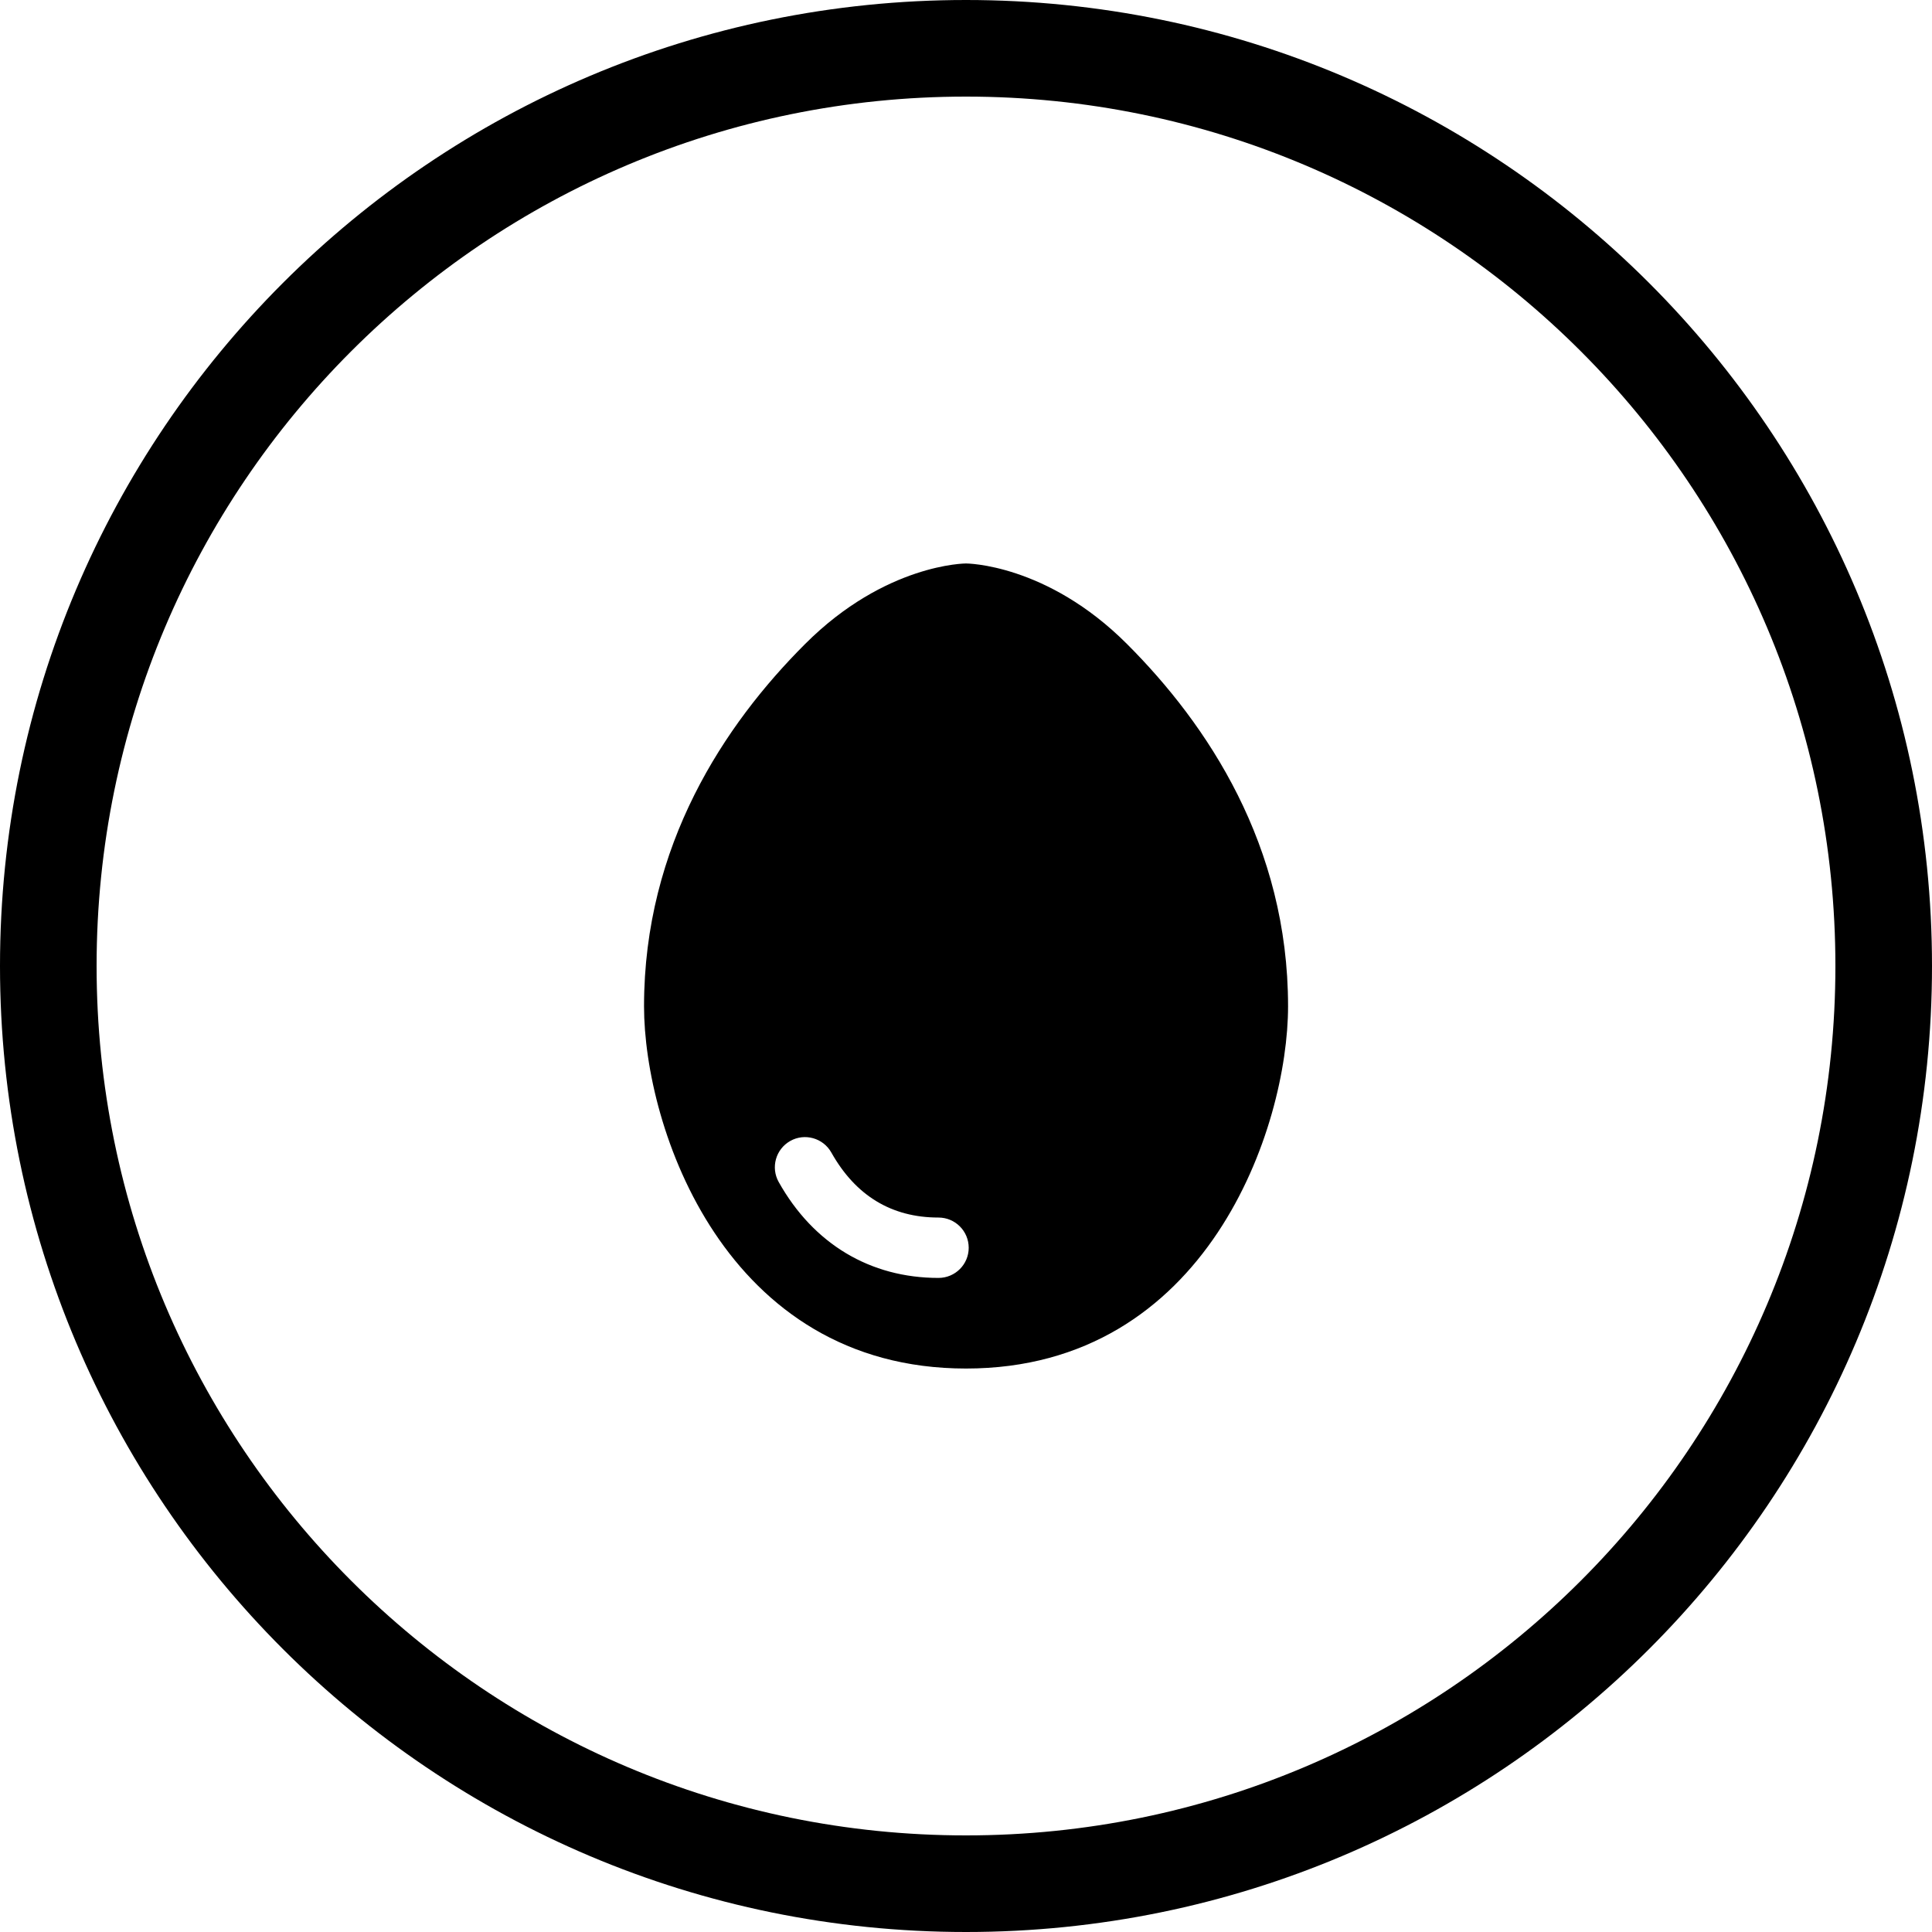
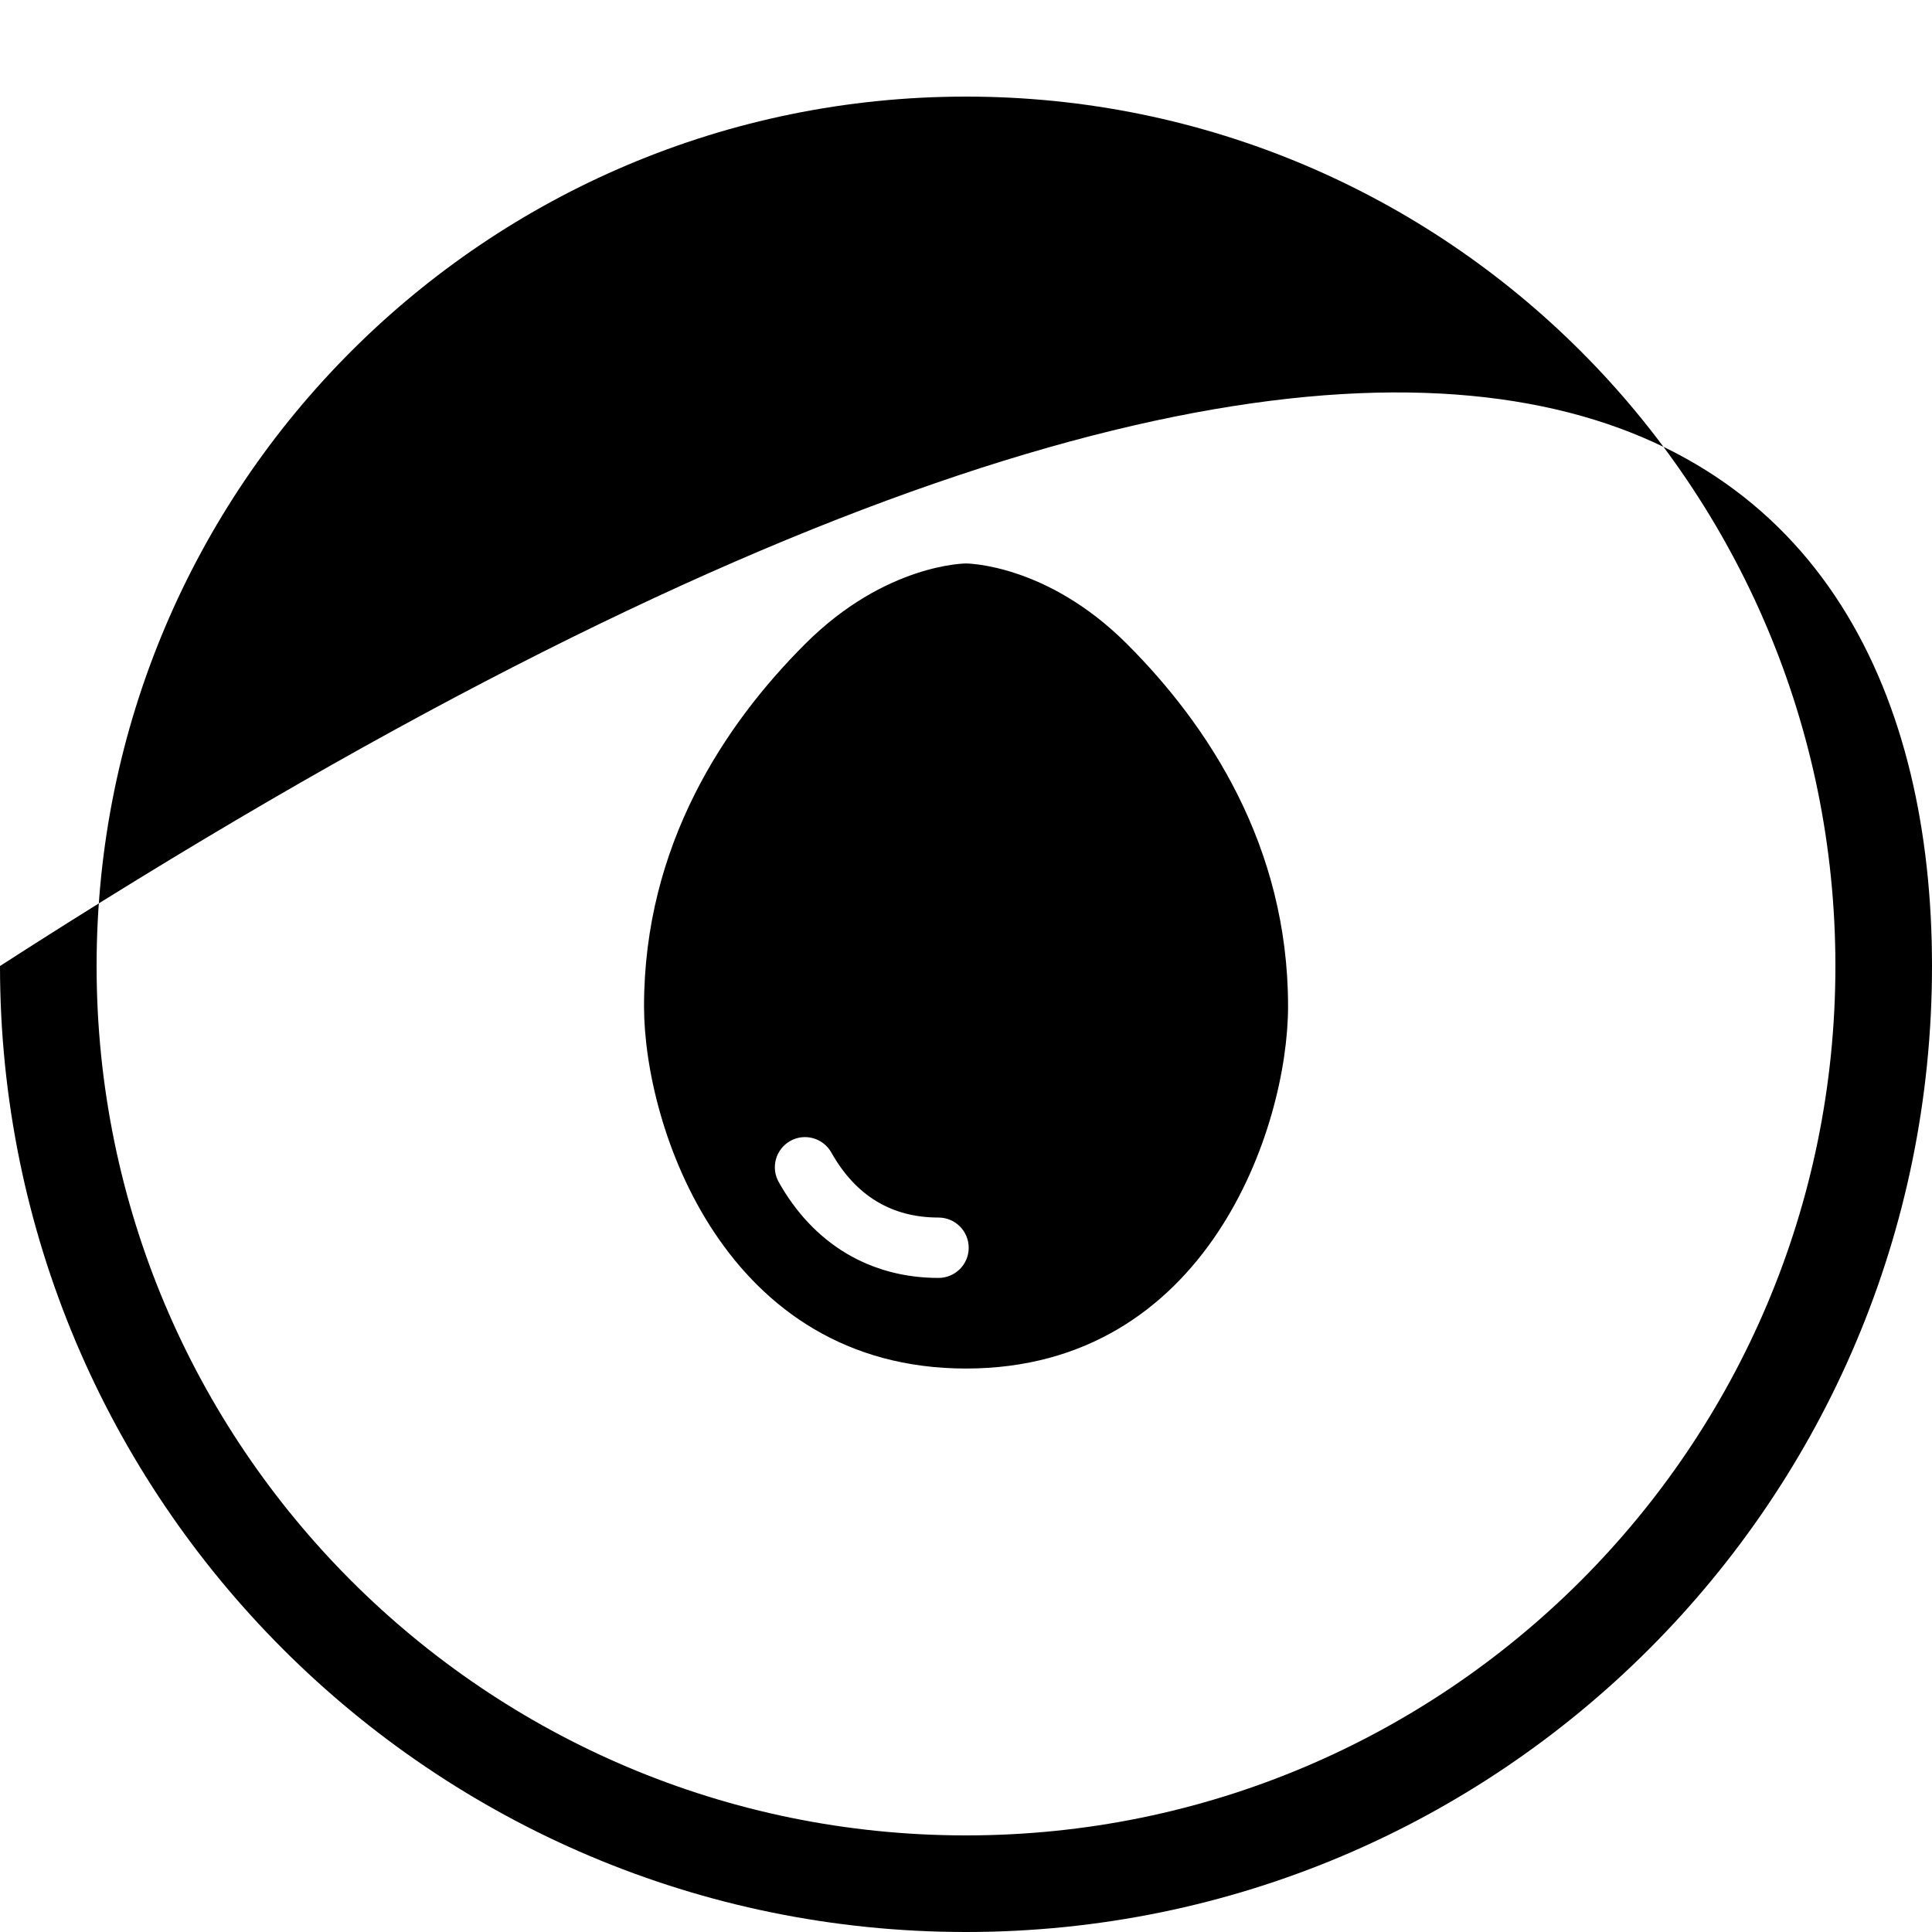
<svg xmlns="http://www.w3.org/2000/svg" width="20" height="20" viewBox="0 0 20 20">
-   <path fill-rule="evenodd" clip-rule="evenodd" d="M19 10C19 14.971 14.971 19 10 19C5.029 19 1 14.971 1 10C1 5.029 5.029 1 10 1C14.971 1 19 5.029 19 10ZM20 10C20 15.523 15.523 20 10 20C4.477 20 0 15.523 0 10C0 4.477 4.477 0 10 0C15.523 0 20 4.477 20 10ZM8.334 6.667C9.167 5.833 10 5.833 10 5.833C10 5.833 10.834 5.833 11.667 6.667C12.5 7.5 13.334 8.75 13.334 10.417C13.334 11.667 12.5 14.167 10 14.167C7.5 14.167 6.667 11.667 6.667 10.417C6.667 8.75 7.5 7.5 8.334 6.667ZM8.061 12.236C8.42 12.877 9.008 13.229 9.715 13.229C9.888 13.229 10.028 13.089 10.028 12.917C10.028 12.744 9.888 12.604 9.715 12.604C9.23 12.604 8.857 12.378 8.606 11.931C8.521 11.78 8.33 11.727 8.181 11.811C8.03 11.896 7.977 12.086 8.061 12.236Z" />
+   <path fill-rule="evenodd" clip-rule="evenodd" d="M19 10C19 14.971 14.971 19 10 19C5.029 19 1 14.971 1 10C1 5.029 5.029 1 10 1C14.971 1 19 5.029 19 10ZM20 10C20 15.523 15.523 20 10 20C4.477 20 0 15.523 0 10C15.523 0 20 4.477 20 10ZM8.334 6.667C9.167 5.833 10 5.833 10 5.833C10 5.833 10.834 5.833 11.667 6.667C12.5 7.5 13.334 8.75 13.334 10.417C13.334 11.667 12.5 14.167 10 14.167C7.5 14.167 6.667 11.667 6.667 10.417C6.667 8.75 7.5 7.5 8.334 6.667ZM8.061 12.236C8.42 12.877 9.008 13.229 9.715 13.229C9.888 13.229 10.028 13.089 10.028 12.917C10.028 12.744 9.888 12.604 9.715 12.604C9.23 12.604 8.857 12.378 8.606 11.931C8.521 11.78 8.33 11.727 8.181 11.811C8.03 11.896 7.977 12.086 8.061 12.236Z" />
</svg>